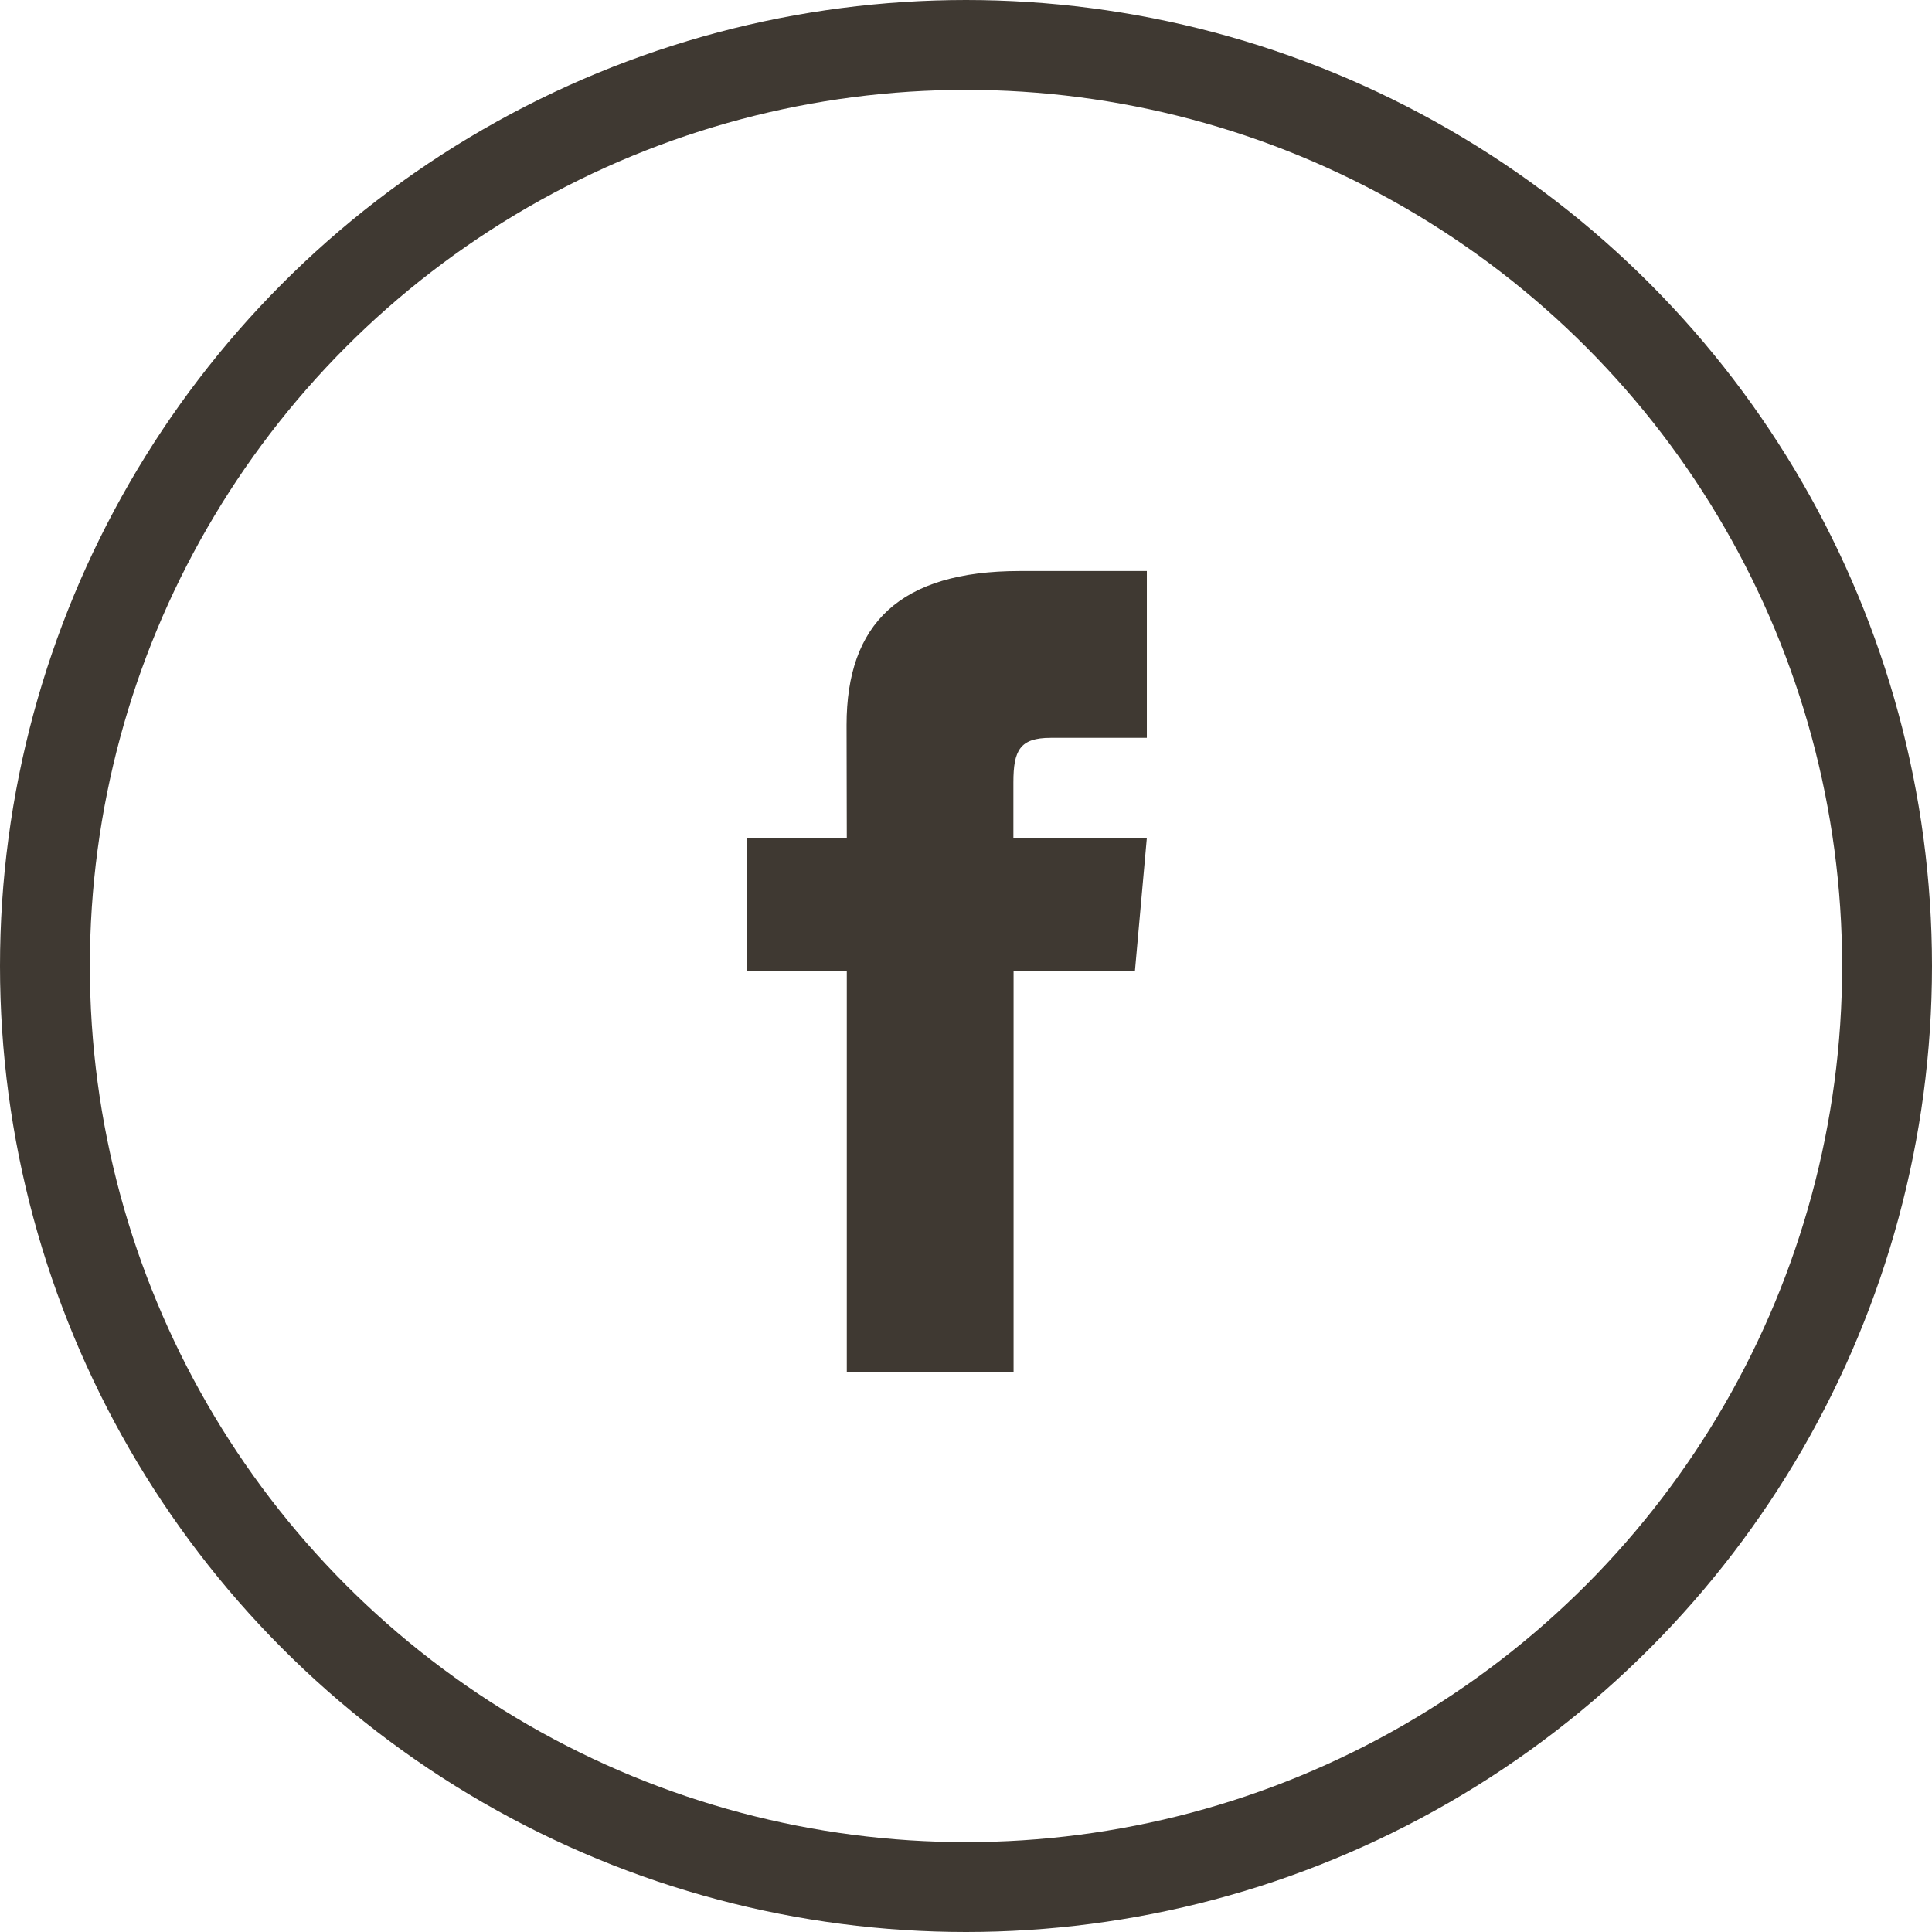
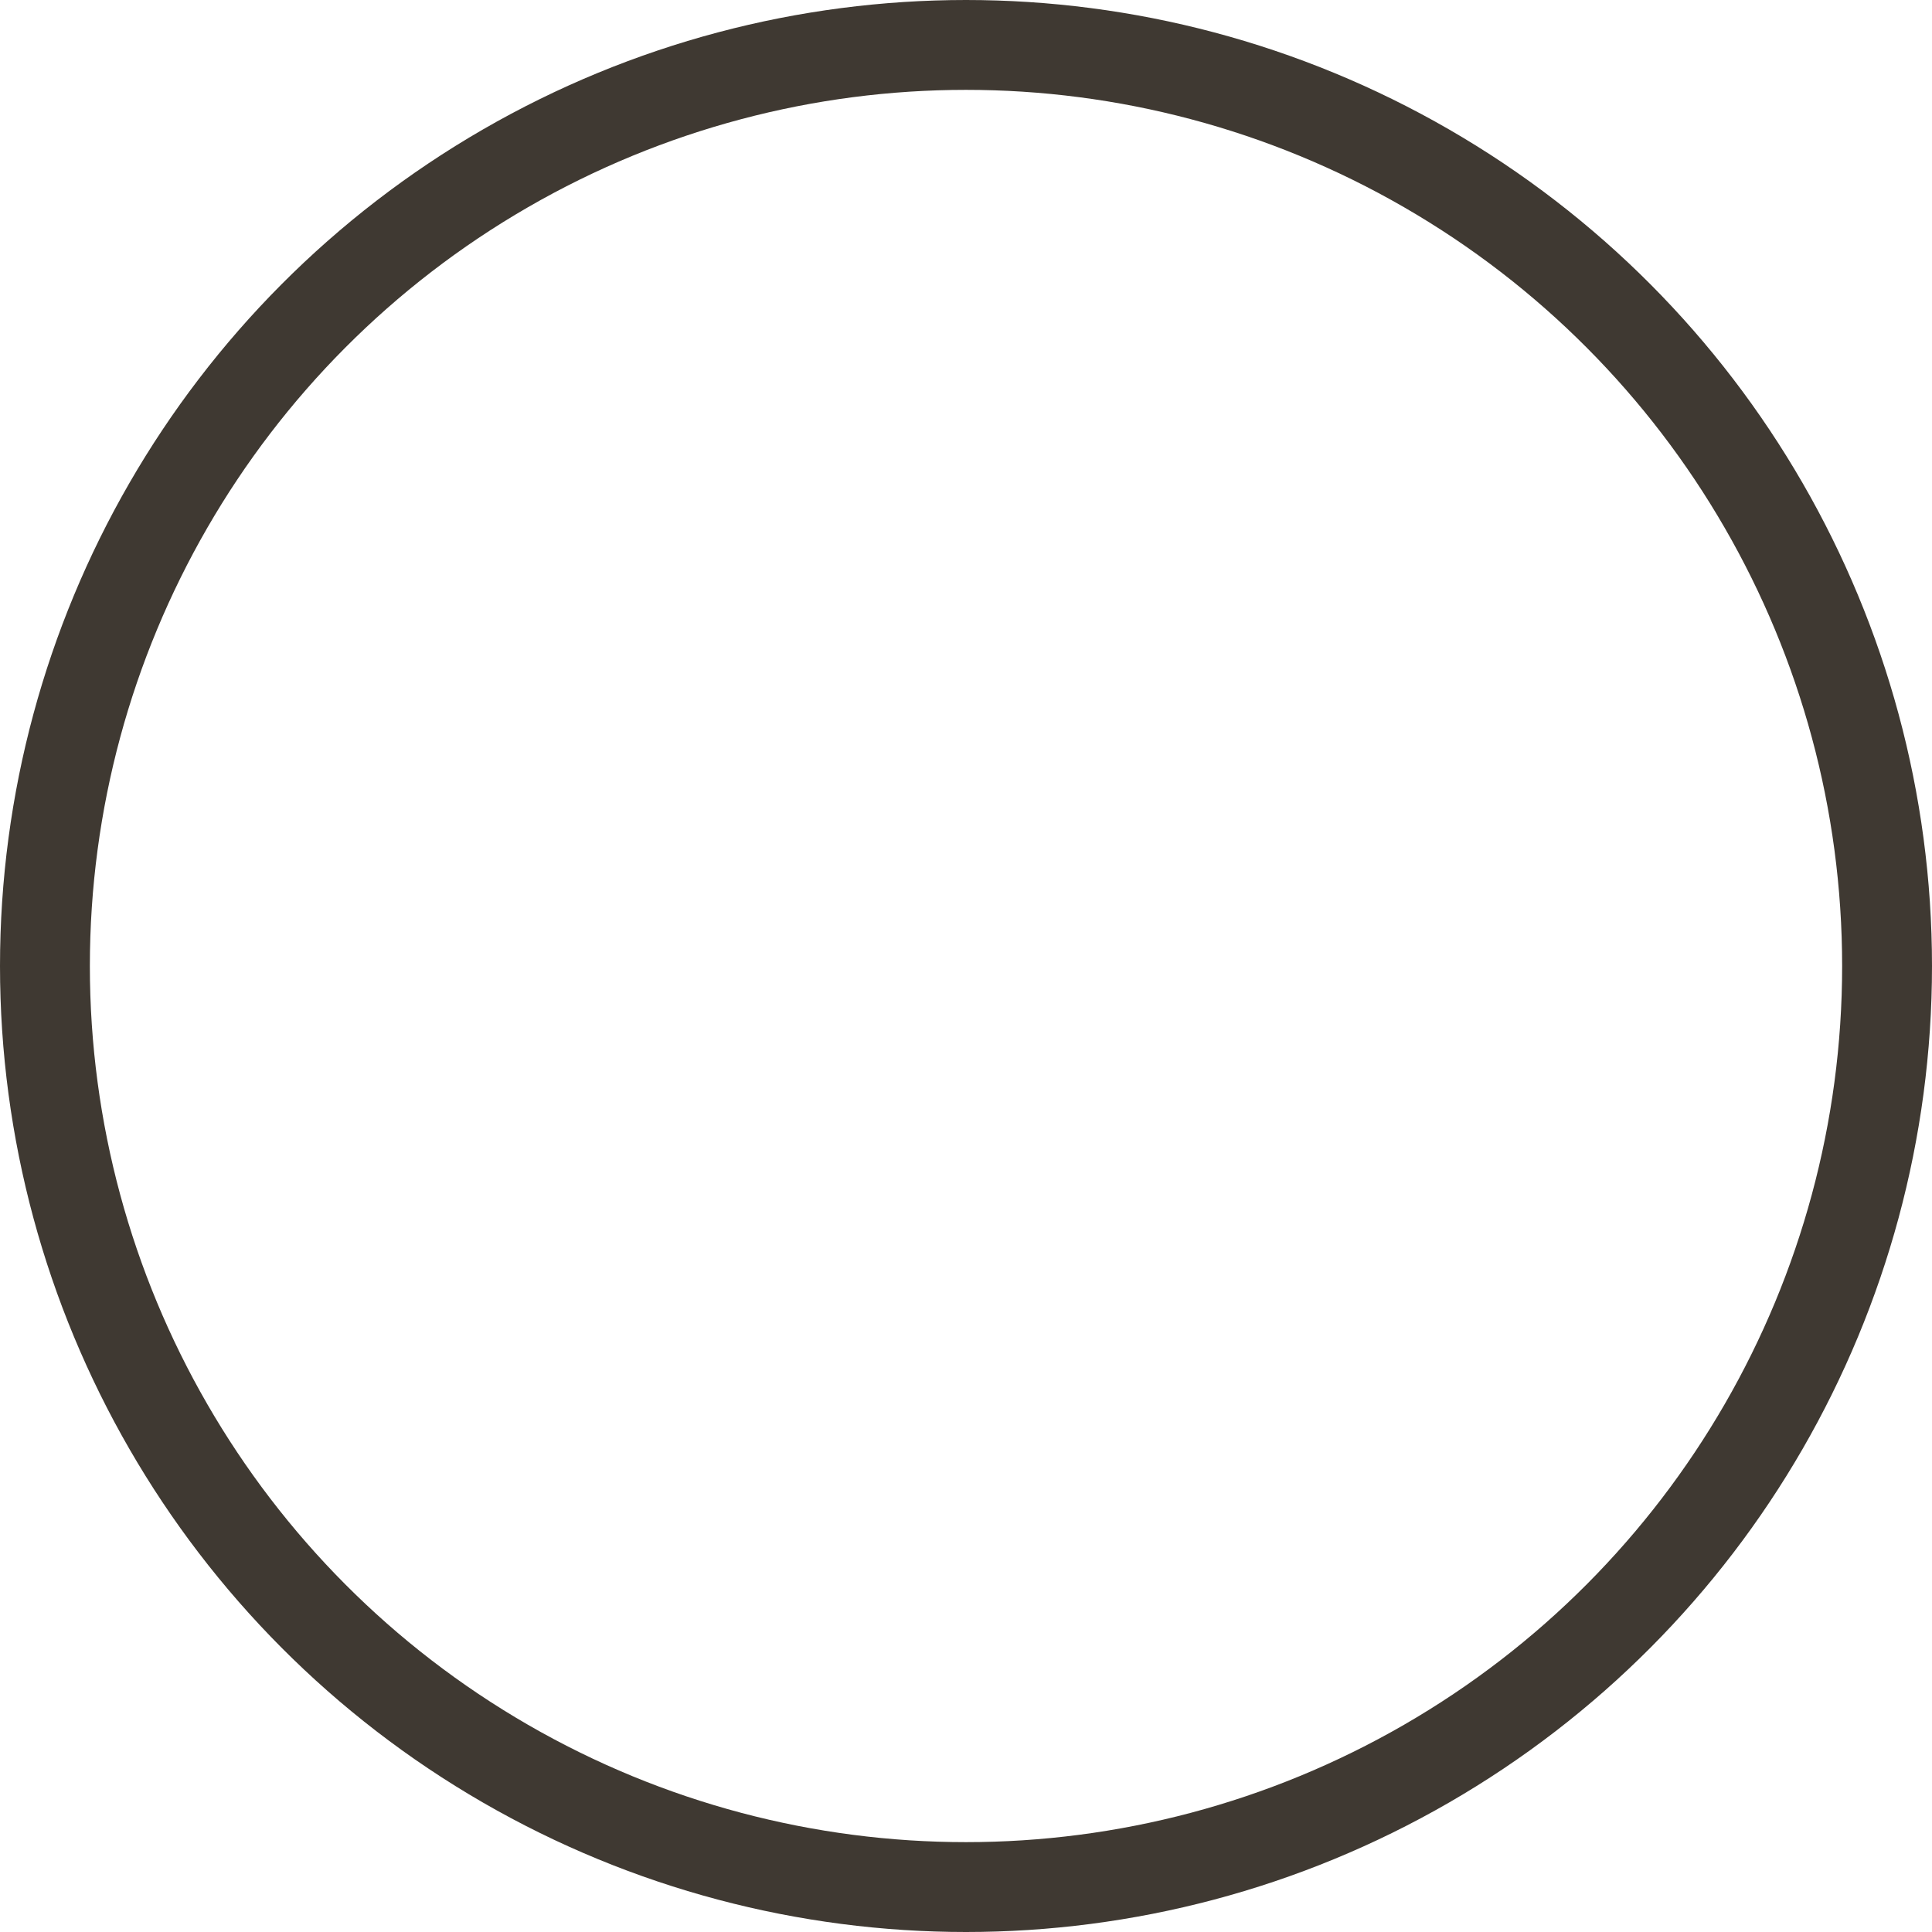
<svg xmlns="http://www.w3.org/2000/svg" width="43" height="43" viewBox="0 0 43 43">
  <defs>
    <style>.a{fill:none;stroke:#3f3932;stroke-miterlimit:10;stroke-width:2px;}.b{fill:#3f3932;}</style>
  </defs>
  <g transform="translate(0.787 1.2)">
    <circle class="a" cx="20.5" cy="20.5" r="20.5" transform="translate(0.213 -0.2)" />
-     <path class="b" d="M3753.982,1461.775h-2.228v2.97h2.228v8.91h3.712v-8.91h2.7l.266-2.97h-2.97v-1.238c0-.709.143-.99.828-.99h2.142v-3.713h-2.828c-2.67,0-3.855,1.175-3.855,3.427Z" transform="translate(-3735.922 -1444.325)" />
  </g>
</svg>